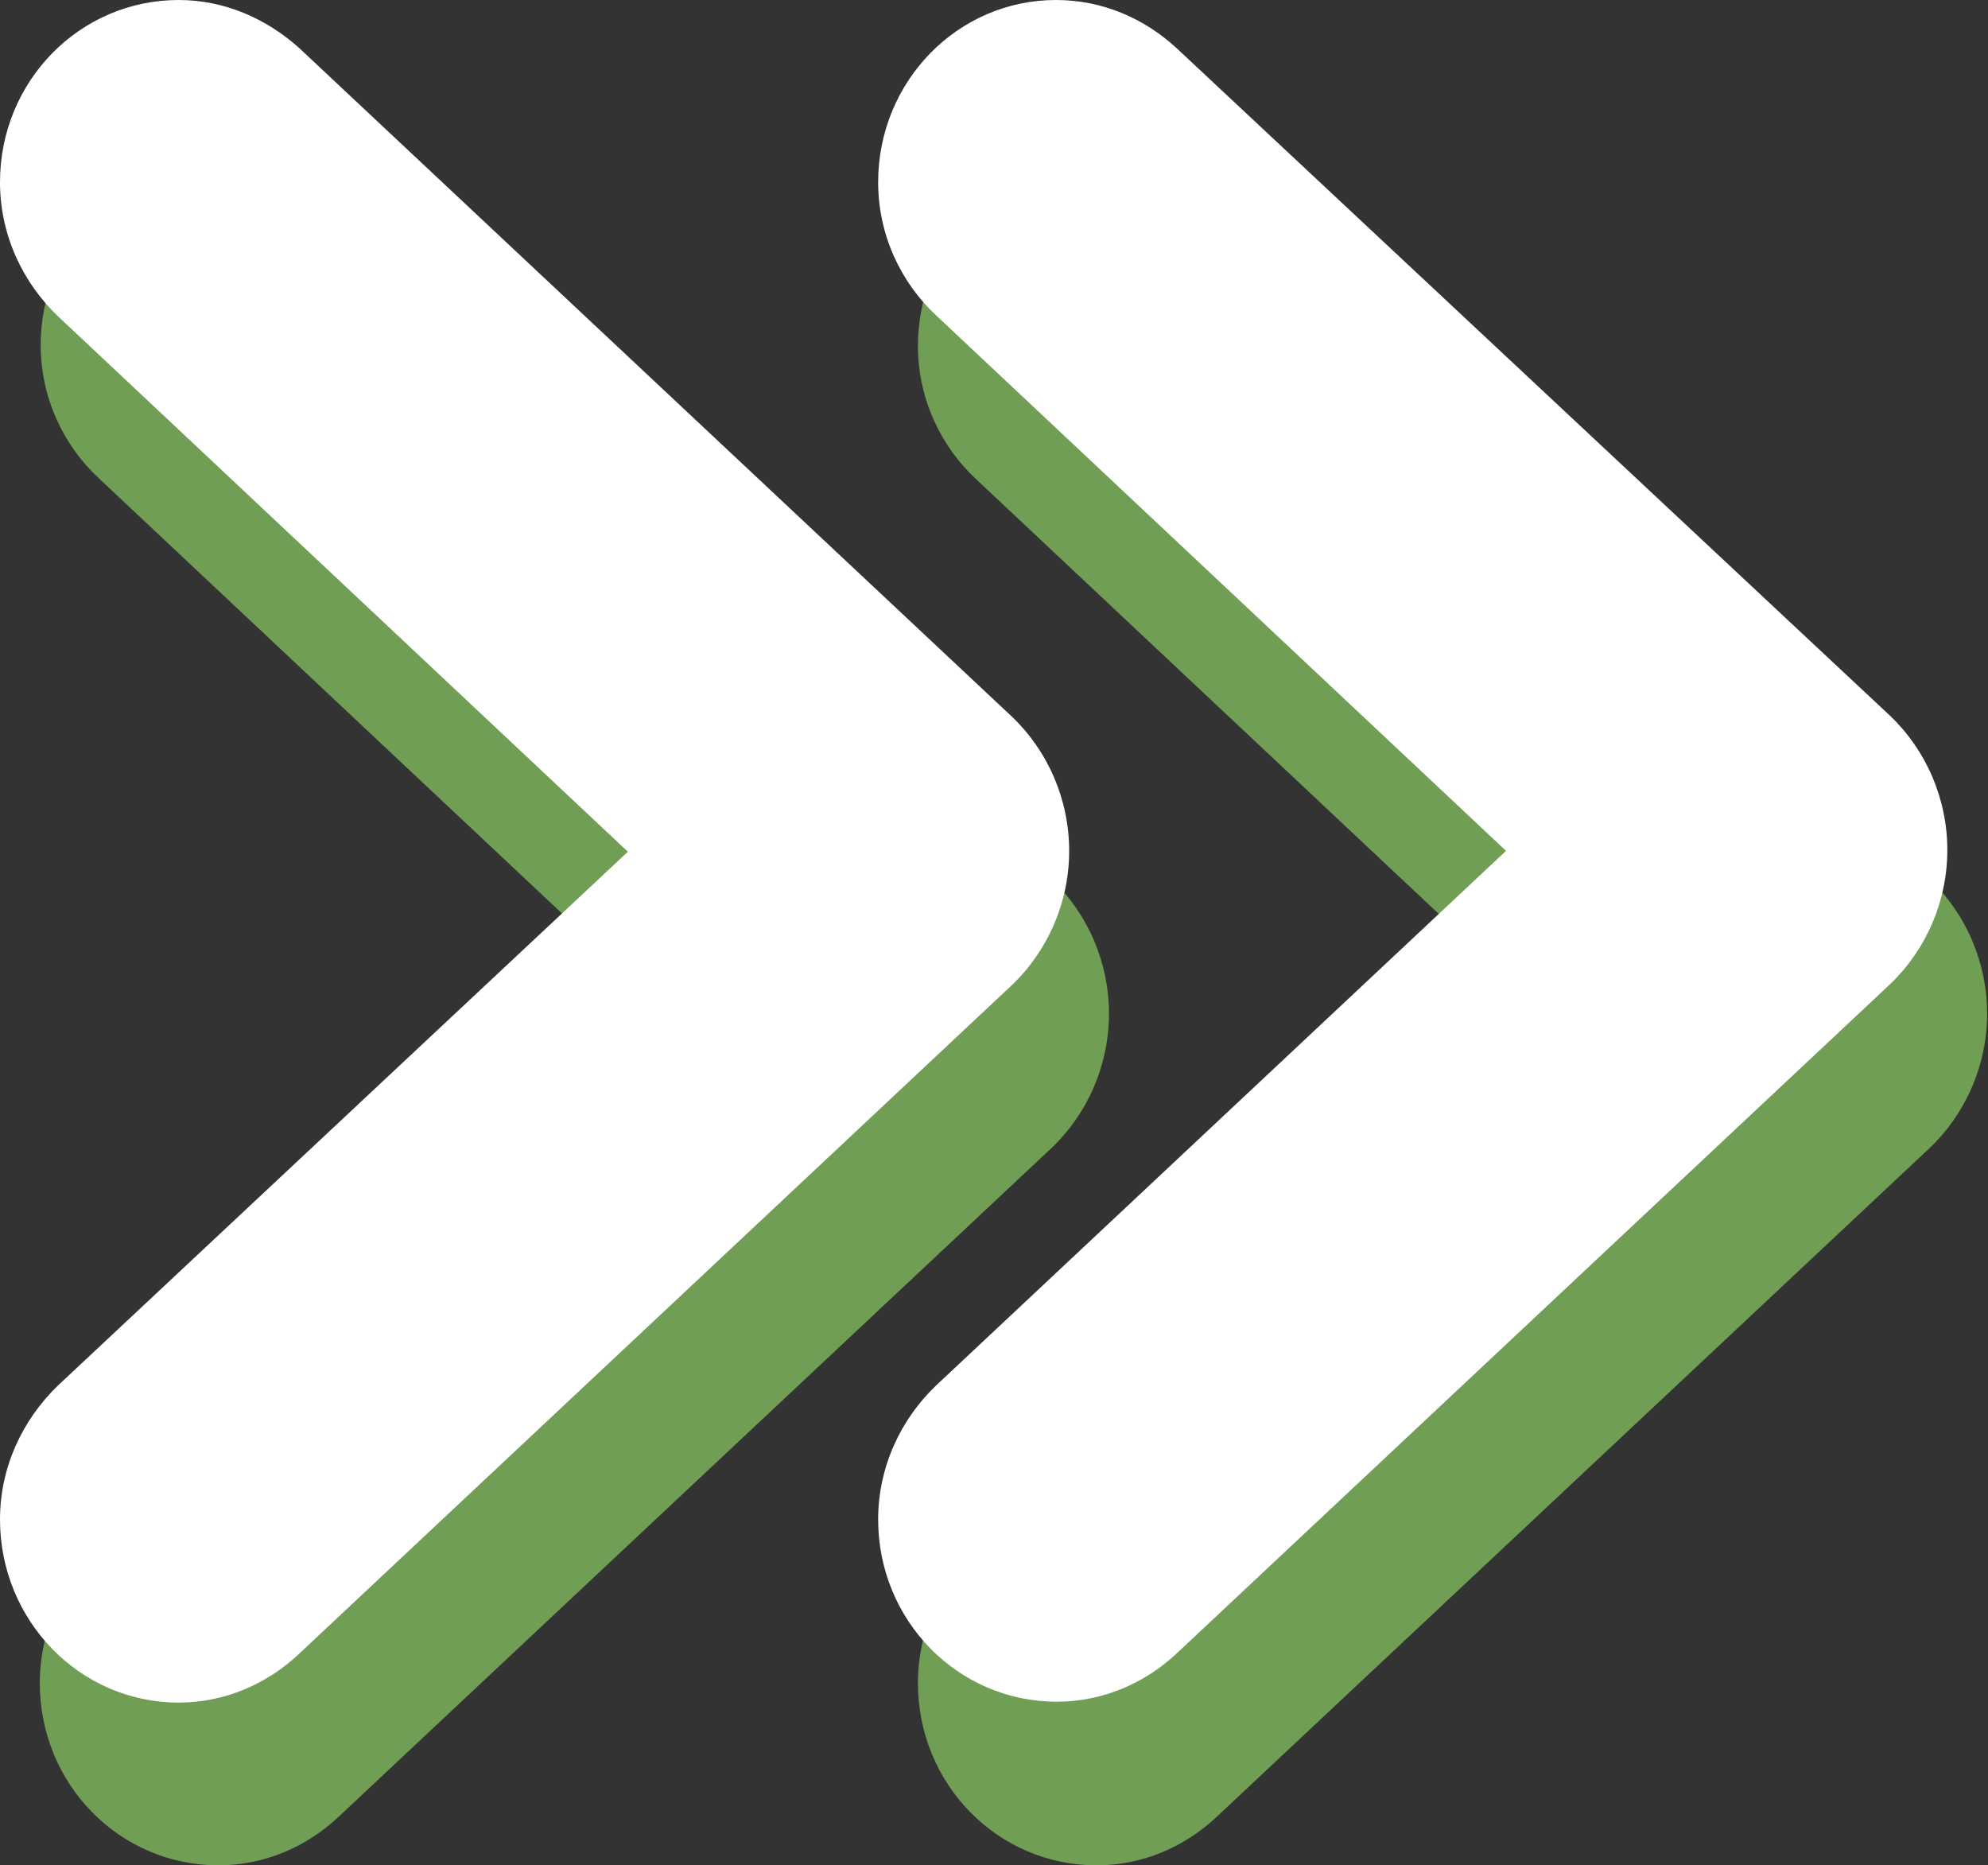
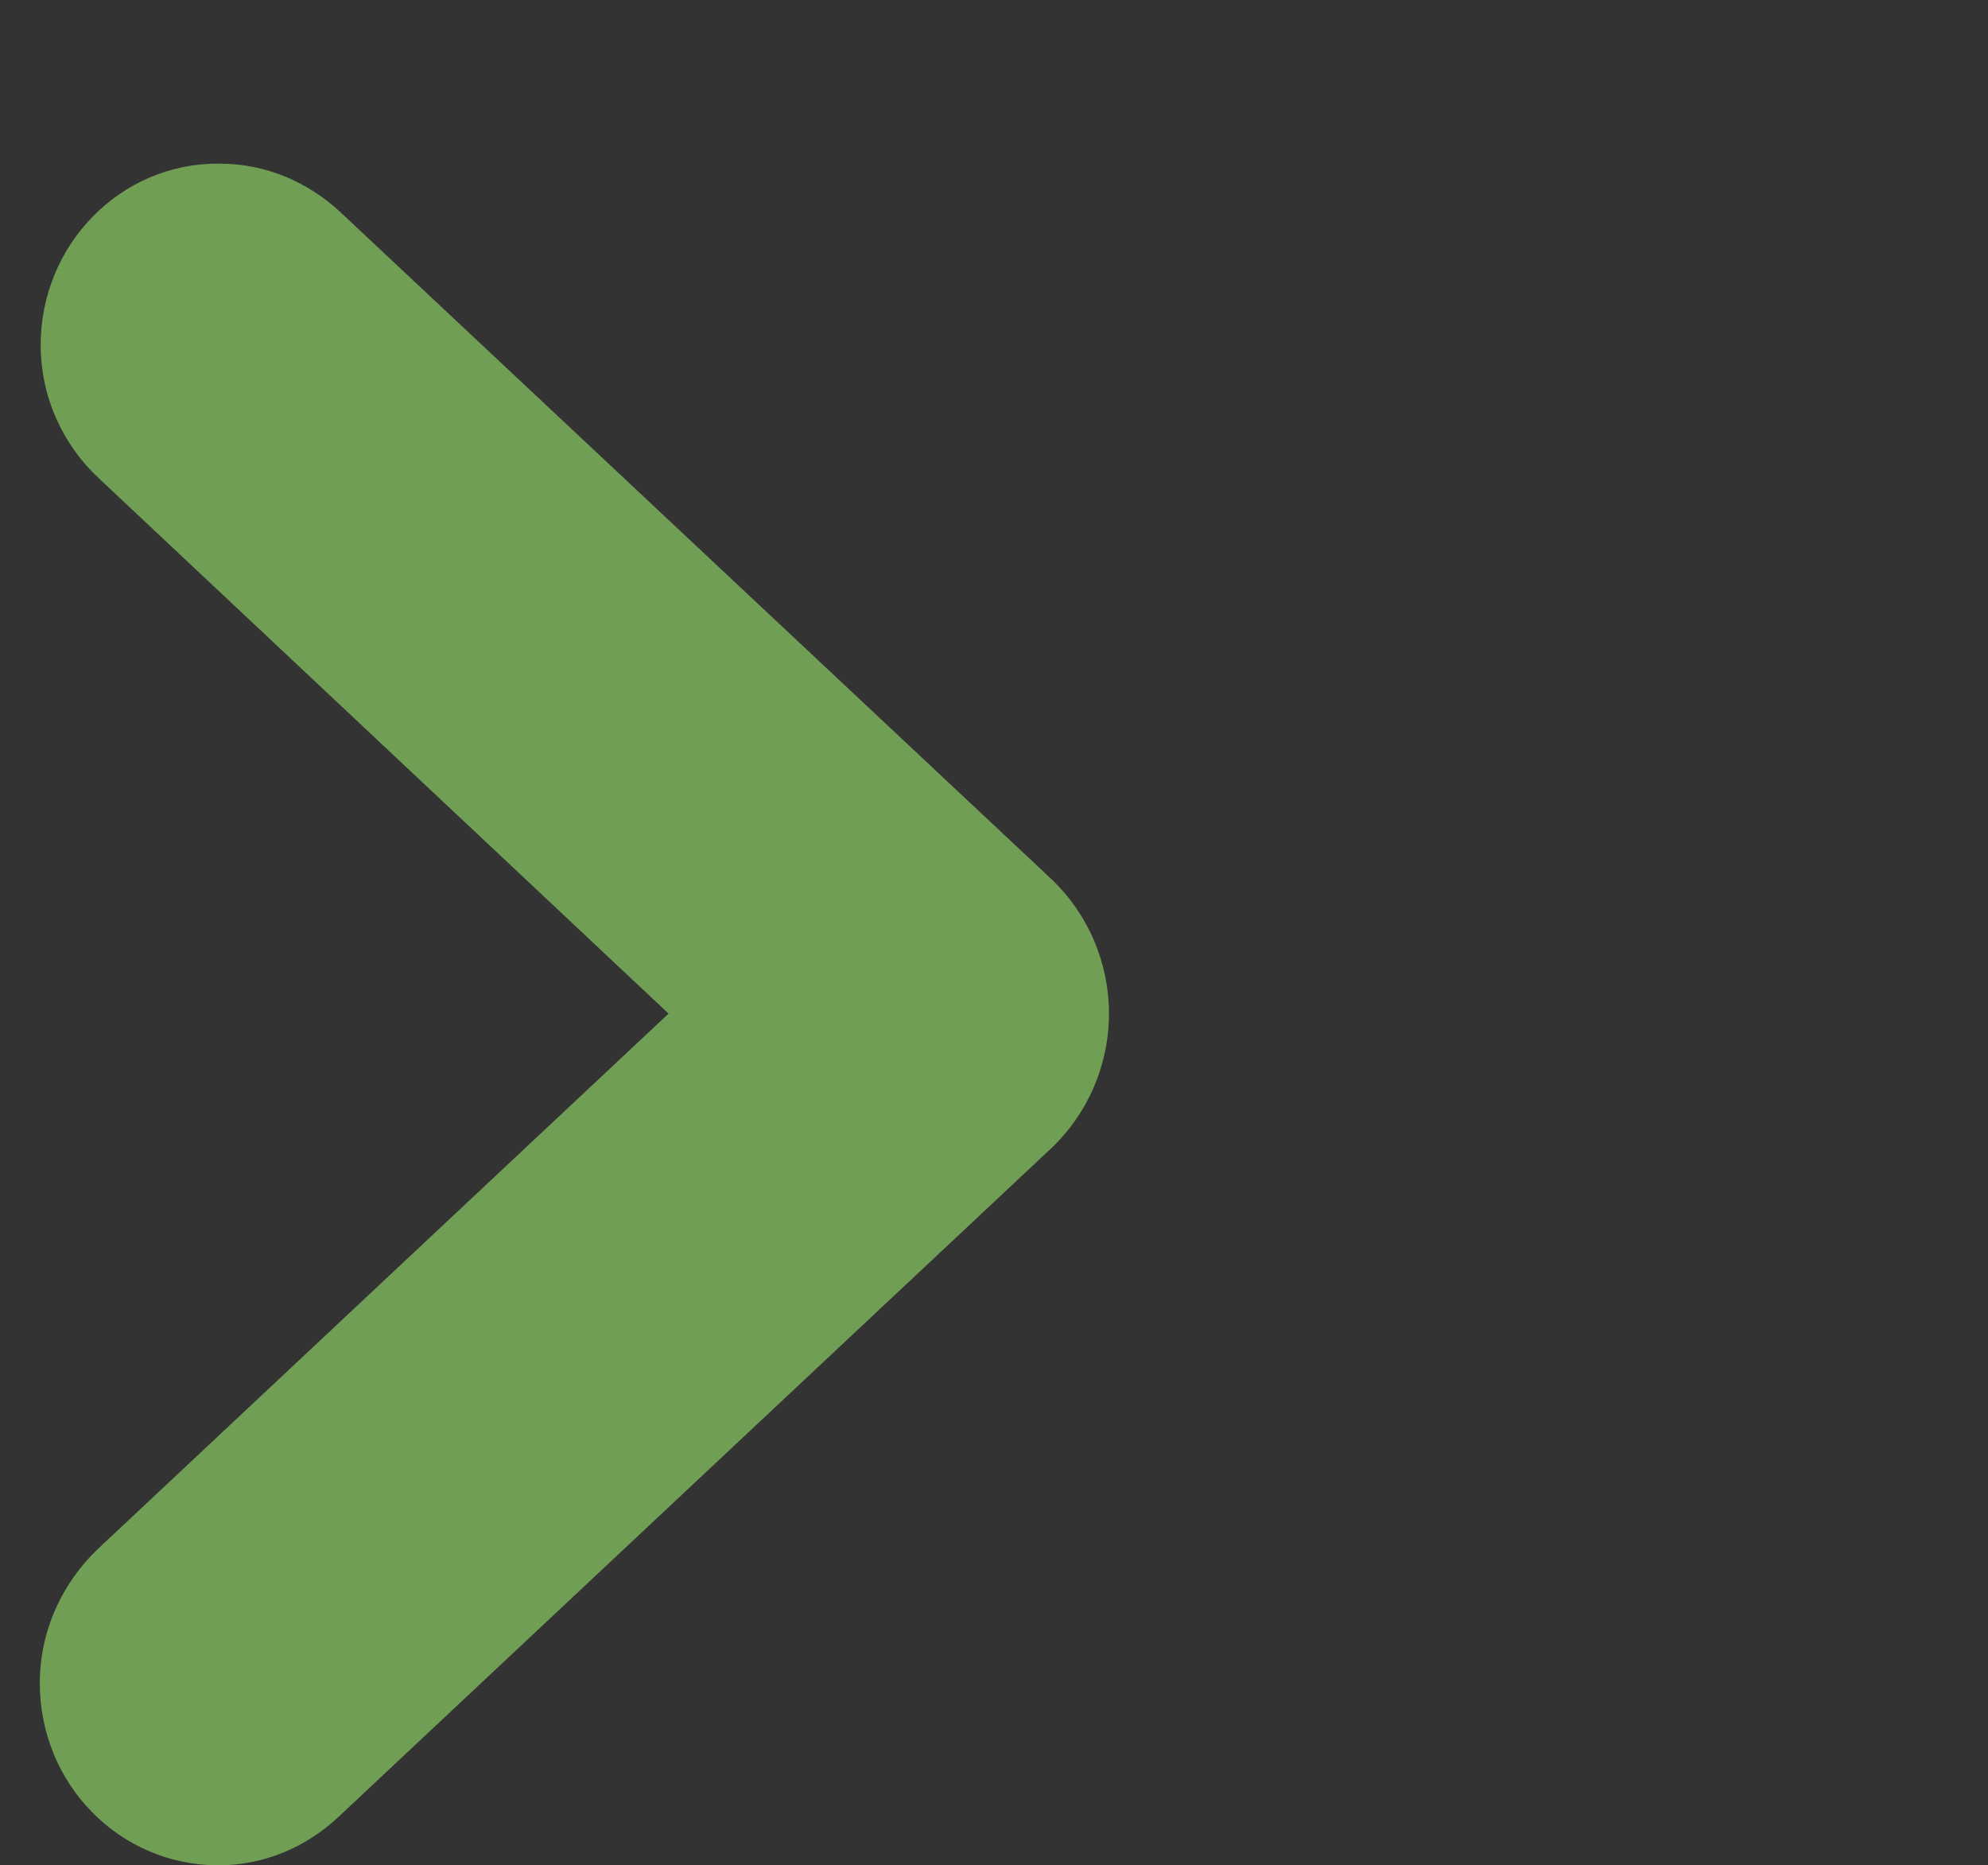
<svg xmlns="http://www.w3.org/2000/svg" id="Layer_2" viewBox="0 0 22.48 21.09">
  <rect x="0" y="0" width="22.48" height="21.09" fill="#333333" stroke="none" />
  <defs>
    <clipPath id="clippath">
      <rect width="22.48" height="21.09" style="fill:none;" />
    </clipPath>
  </defs>
  <g id="Layer_1-2">
    <g style="clip-path:url(#clippath);">
      <path d="M3.84,2.39h0c-.36-.33-.83-.54-1.36-.54C1.36,1.84,.46,2.77,.46,3.9c0,.6,.26,1.14,.66,1.51h0l6.44,6.05L1.11,17.51h0c-.4,.38-.66,.92-.66,1.52,0,1.14,.9,2.06,2.02,2.06,.52,0,1-.21,1.36-.55h0l8.06-7.56c.41-.39,.65-.94,.65-1.52s-.24-1.13-.65-1.52L3.84,2.39Z" style="fill:#719e55;" />
-       <path d="M13.76,2.39h0c-.36-.33-.83-.54-1.36-.54-1.11,0-2.02,.92-2.02,2.06,0,.6,.26,1.14,.66,1.51h0l6.44,6.05-6.44,6.04h0c-.4,.38-.66,.92-.66,1.52,0,1.14,.9,2.06,2.02,2.06,.52,0,1-.21,1.36-.55h0l8.06-7.56c.41-.39,.65-.94,.65-1.52s-.24-1.13-.65-1.52L13.76,2.39Z" style="fill:#719e55;" />
-       <path d="M3.38,.54h0C3.01,.21,2.54,0,2.02,0,.9,0,0,.92,0,2.06,0,2.66,.26,3.2,.66,3.58h0l6.44,6.05L.65,15.67h0C.26,16.05,0,16.58,0,17.18,0,18.32,.9,19.25,2.02,19.25c.52,0,1-.21,1.36-.55h0l8.06-7.56c.41-.39,.65-.94,.65-1.52s-.24-1.13-.65-1.52L3.38,.54Z" style="fill:#fff;" />
-       <path d="M13.3,.54h0C12.94,.21,12.47,0,11.94,0,10.83,0,9.93,.92,9.93,2.06c0,.6,.26,1.14,.66,1.51h0l6.44,6.05-6.44,6.04h0c-.4,.38-.66,.92-.66,1.52,0,1.14,.9,2.06,2.02,2.06,.52,0,1-.21,1.36-.55h0l8.06-7.56c.41-.39,.65-.94,.65-1.52s-.24-1.13-.65-1.52L13.3,.54Z" style="fill:#fff;" />
    </g>
  </g>
</svg>